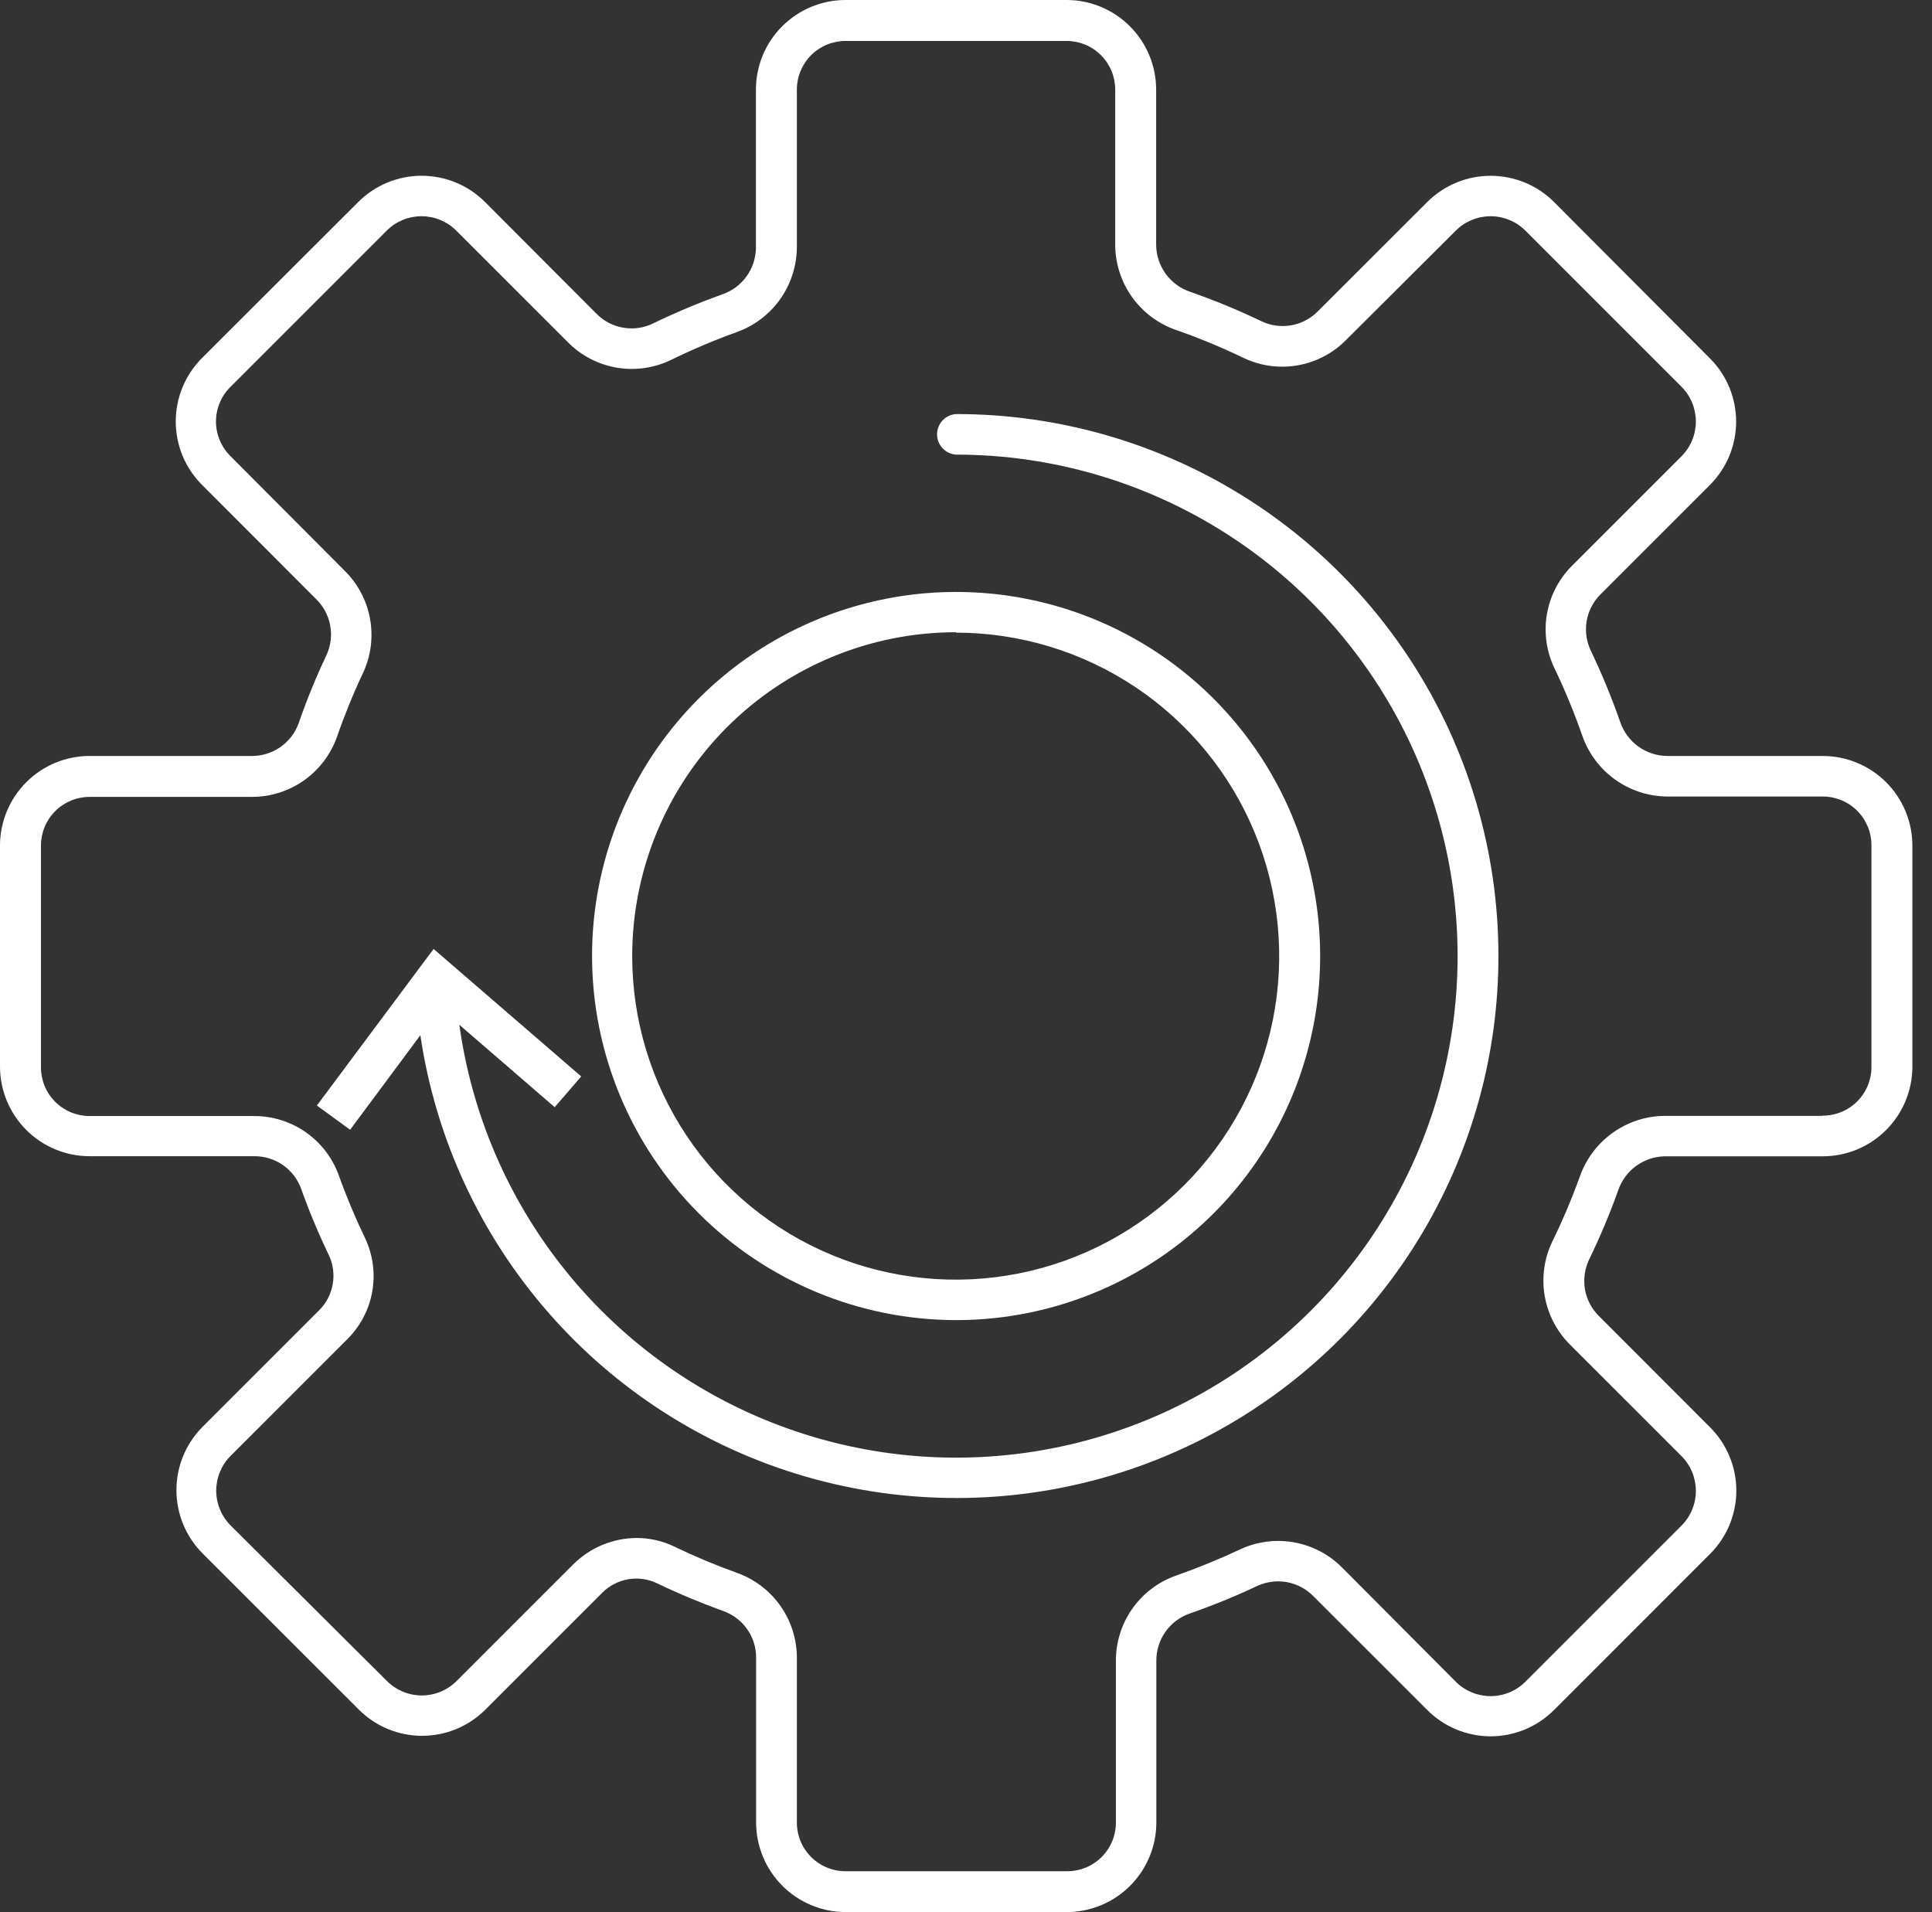
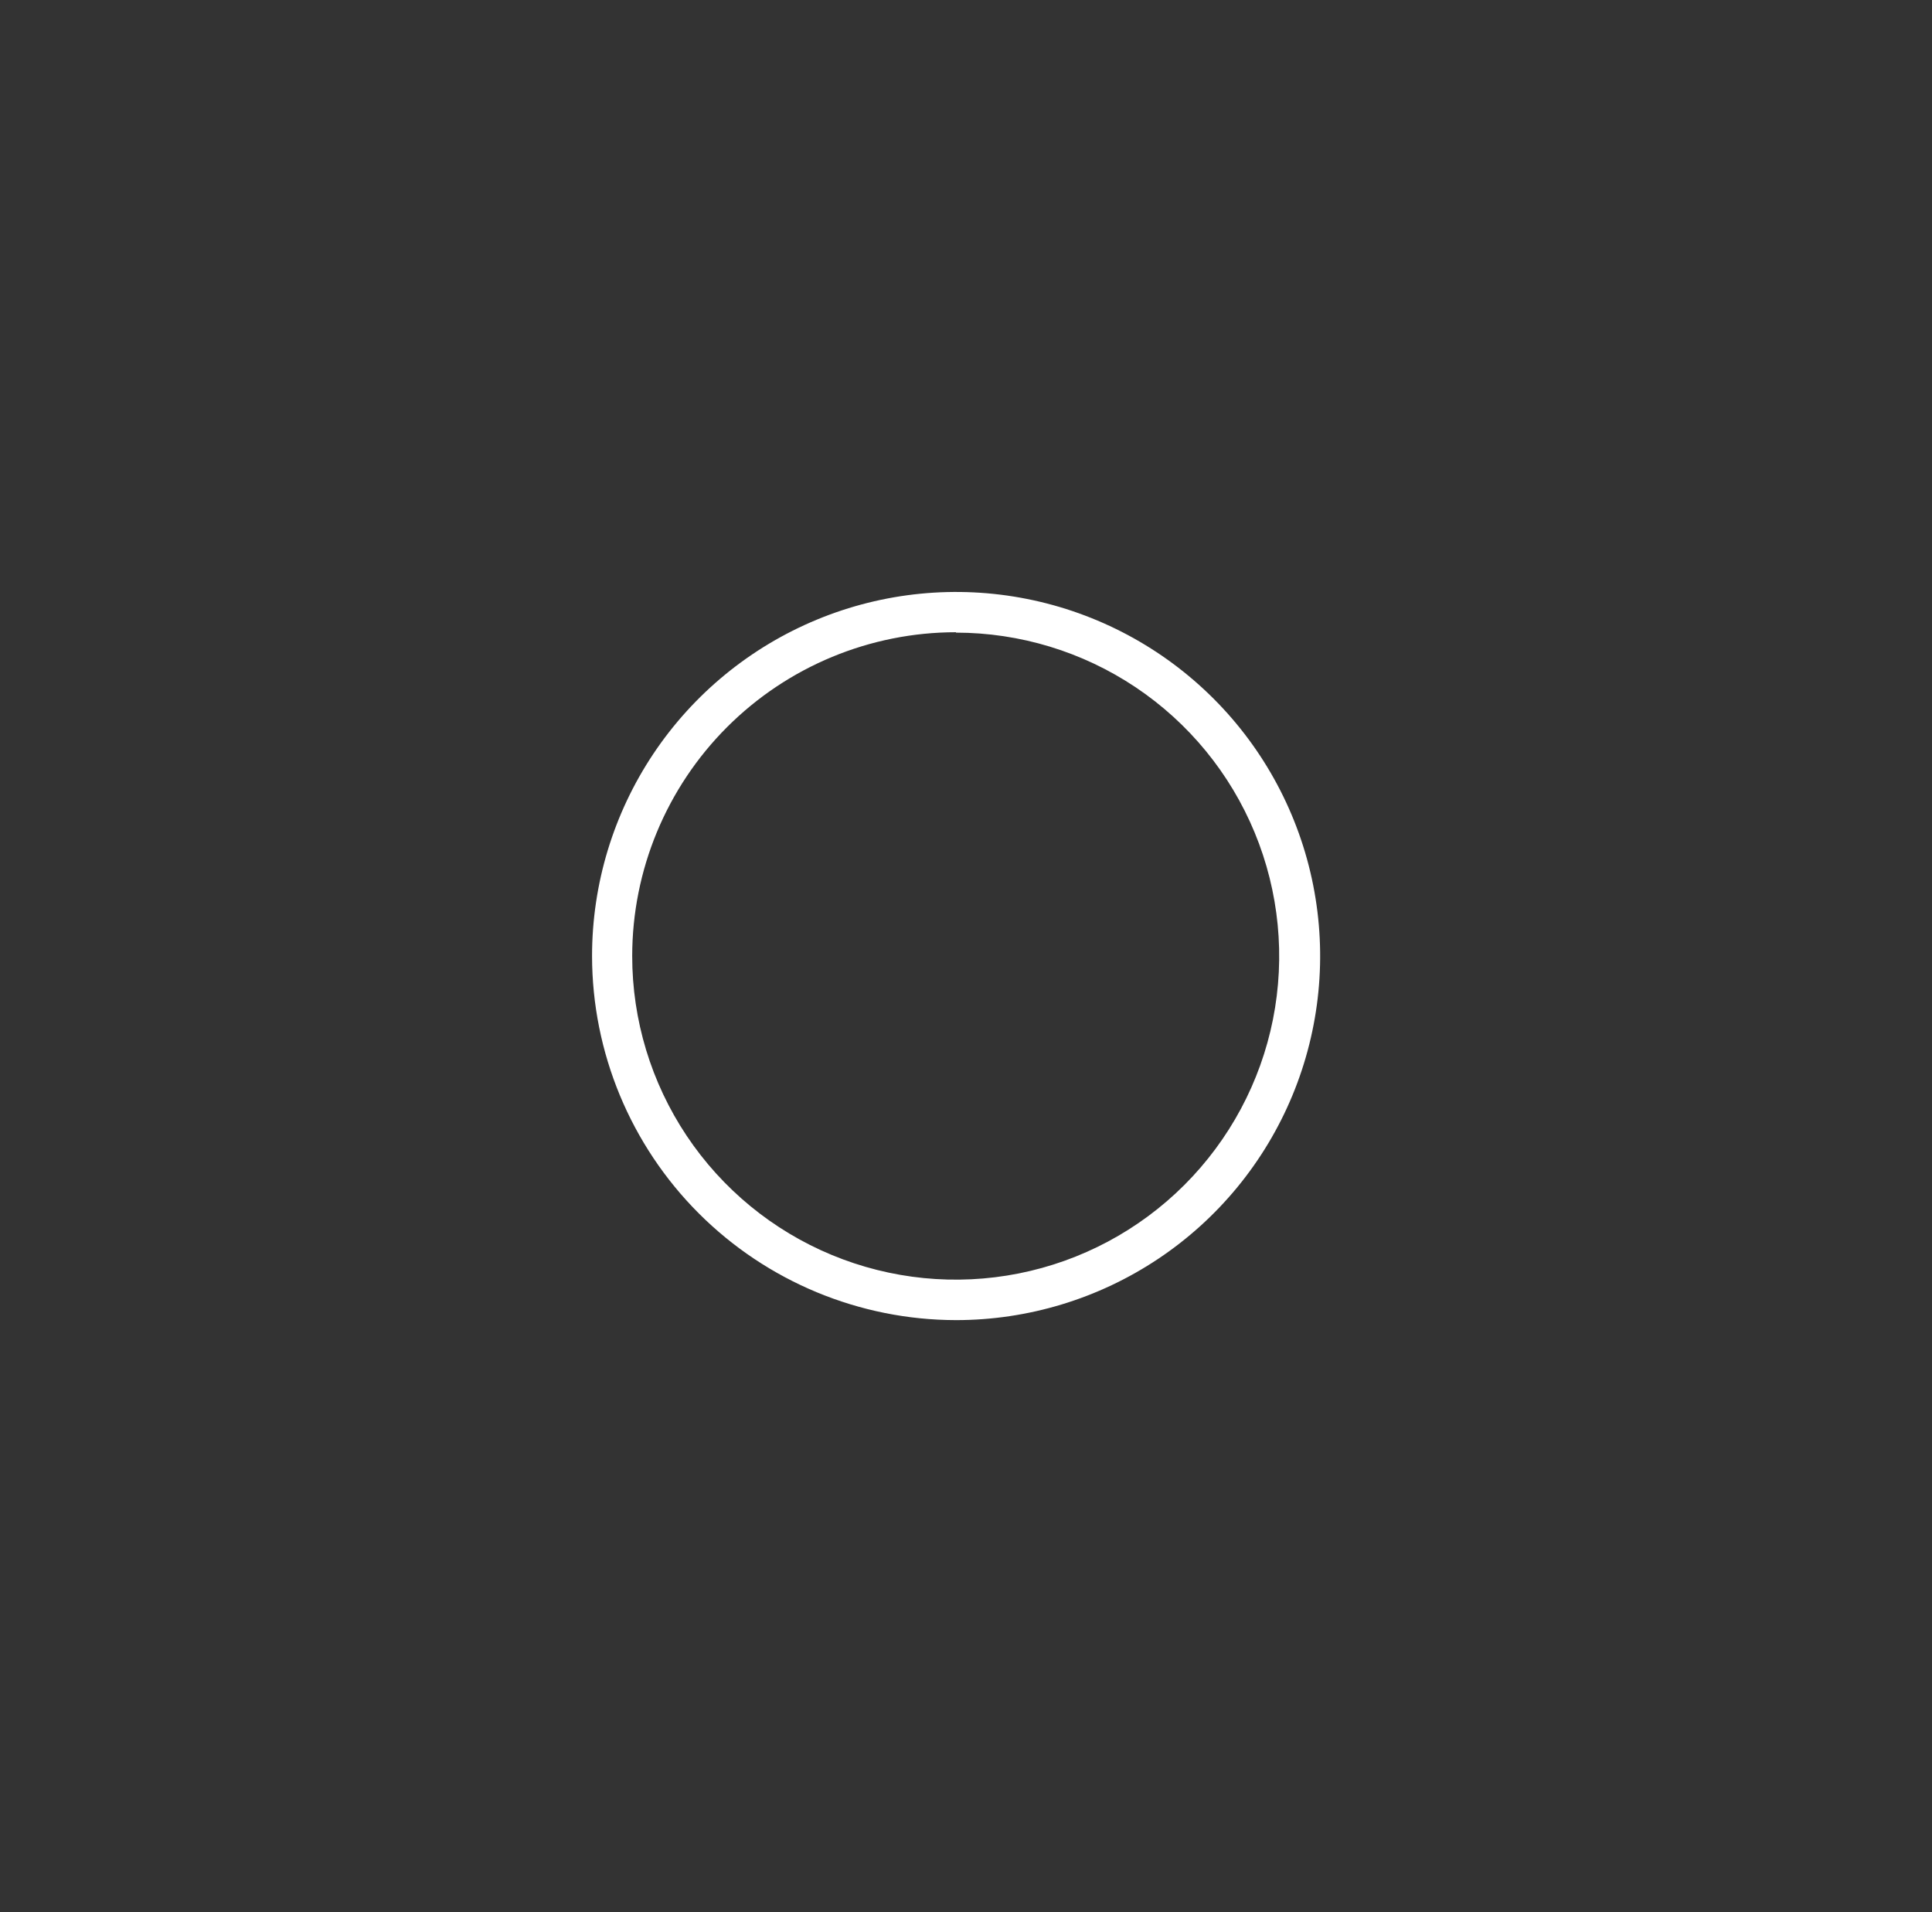
<svg xmlns="http://www.w3.org/2000/svg" width="97" height="96" viewBox="0 0 97 96" fill="none">
  <rect x="0" y="0" width="97" height="96" fill="#333333" stroke="none" />
-   <path d="M91.502 37.953H83.689C83.17 37.946 82.665 37.777 82.245 37.471C81.826 37.165 81.511 36.736 81.345 36.244C80.921 35.033 80.432 33.846 79.88 32.688C79.656 32.23 79.578 31.714 79.657 31.209C79.737 30.705 79.97 30.238 80.325 29.871L85.853 24.343C86.694 23.501 87.166 22.359 87.166 21.169C87.166 19.979 86.694 18.837 85.853 17.995L78.015 10.133C77.171 9.295 76.03 8.826 74.841 8.826C73.652 8.826 72.511 9.295 71.667 10.133L66.124 15.67C65.757 16.025 65.29 16.259 64.786 16.338C64.281 16.418 63.765 16.34 63.307 16.115C62.151 15.562 60.966 15.073 59.756 14.65C59.264 14.485 58.834 14.17 58.528 13.75C58.222 13.33 58.054 12.825 58.047 12.306V4.493C58.045 3.301 57.57 2.159 56.727 1.317C55.884 0.475 54.741 0.001 53.55 0L42.45 0C41.258 0.001 40.115 0.476 39.271 1.319C38.428 2.162 37.954 3.305 37.953 4.497V12.443C37.947 12.958 37.782 13.459 37.48 13.876C37.178 14.294 36.755 14.609 36.268 14.777C35.081 15.203 33.917 15.692 32.781 16.242C32.317 16.466 31.795 16.539 31.287 16.452C30.779 16.364 30.311 16.12 29.949 15.753L24.343 10.133C23.5 9.294 22.358 8.824 21.169 8.824C19.98 8.824 18.838 9.294 17.995 10.133L10.133 17.985C9.294 18.829 8.824 19.97 8.824 21.159C8.824 22.349 9.294 23.49 10.133 24.333L15.876 30.081C16.239 30.436 16.484 30.895 16.577 31.395C16.671 31.895 16.608 32.411 16.398 32.874C15.867 33.995 15.397 35.144 14.992 36.317C14.816 36.801 14.494 37.218 14.07 37.511C13.647 37.804 13.143 37.958 12.628 37.953H4.497C3.305 37.954 2.162 38.428 1.319 39.271C0.476 40.115 0.001 41.258 0 42.45L0 53.55C0.001 54.742 0.476 55.885 1.319 56.729C2.162 57.572 3.305 58.046 4.497 58.047H12.76C13.269 58.042 13.768 58.193 14.188 58.48C14.608 58.768 14.93 59.178 15.109 59.654C15.517 60.801 15.986 61.926 16.515 63.023C16.726 63.477 16.792 63.985 16.704 64.477C16.617 64.97 16.381 65.424 16.027 65.778L10.167 71.637C9.328 72.481 8.858 73.622 8.858 74.811C8.858 76.001 9.328 77.142 10.167 77.986L18.019 85.833C18.861 86.674 20.003 87.146 21.193 87.146C22.384 87.146 23.525 86.674 24.367 85.833L30.227 79.973C30.579 79.616 31.033 79.377 31.526 79.289C32.02 79.201 32.529 79.27 32.981 79.485C34.08 80.012 35.205 80.483 36.351 80.896C36.829 81.073 37.241 81.394 37.529 81.815C37.818 82.236 37.969 82.735 37.962 83.245V91.498C37.964 92.69 38.438 93.833 39.281 94.676C40.124 95.52 41.267 95.994 42.46 95.995H53.56C54.752 95.994 55.895 95.52 56.738 94.676C57.581 93.833 58.056 92.69 58.057 91.498V83.391C58.05 82.874 58.205 82.368 58.499 81.943C58.793 81.518 59.212 81.195 59.698 81.018C60.871 80.612 62.022 80.142 63.145 79.612C63.609 79.402 64.127 79.34 64.628 79.434C65.128 79.528 65.588 79.775 65.944 80.139L71.667 85.858C72.509 86.698 73.651 87.171 74.841 87.171C76.031 87.171 77.173 86.698 78.015 85.858L85.862 78.01C86.703 77.168 87.176 76.026 87.176 74.836C87.176 73.646 86.703 72.504 85.862 71.662L80.276 66.07C79.909 65.707 79.664 65.237 79.576 64.728C79.489 64.218 79.563 63.694 79.788 63.228C80.339 62.092 80.828 60.926 81.253 59.737C81.423 59.251 81.739 58.828 82.157 58.527C82.576 58.226 83.076 58.06 83.592 58.052H91.517C92.71 58.051 93.853 57.577 94.696 56.733C95.539 55.89 96.013 54.747 96.015 53.555V42.45C96.014 41.858 95.897 41.273 95.67 40.726C95.442 40.18 95.11 39.684 94.691 39.266C94.272 38.849 93.774 38.517 93.227 38.292C92.68 38.067 92.094 37.951 91.502 37.953ZM91.502 56.021H83.577C82.643 56.03 81.734 56.325 80.973 56.868C80.213 57.41 79.637 58.173 79.324 59.053C78.921 60.174 78.457 61.271 77.932 62.34C77.526 63.189 77.395 64.144 77.557 65.072C77.719 66 78.166 66.854 78.835 67.516L84.427 73.107C84.886 73.57 85.144 74.196 85.144 74.848C85.144 75.5 84.886 76.126 84.427 76.589L76.579 84.436C76.116 84.896 75.491 85.154 74.838 85.154C74.186 85.154 73.56 84.896 73.097 84.436L67.389 78.704C66.736 78.044 65.897 77.601 64.984 77.435C64.071 77.269 63.129 77.388 62.286 77.776C61.227 78.274 60.143 78.717 59.039 79.104C58.153 79.418 57.386 79.999 56.846 80.769C56.306 81.538 56.02 82.456 56.026 83.396V91.502C56.026 91.823 55.962 92.141 55.84 92.437C55.717 92.733 55.537 93.002 55.31 93.229C55.084 93.456 54.815 93.636 54.518 93.758C54.222 93.881 53.905 93.944 53.584 93.944H42.45C42.13 93.944 41.812 93.881 41.516 93.758C41.22 93.636 40.95 93.456 40.724 93.229C40.497 93.002 40.317 92.733 40.194 92.437C40.072 92.141 40.008 91.823 40.008 91.502V83.25C40.013 82.321 39.731 81.413 39.202 80.649C38.672 79.886 37.921 79.304 37.049 78.982C35.96 78.593 34.892 78.146 33.851 77.644C33.261 77.36 32.615 77.213 31.961 77.214C30.766 77.221 29.622 77.698 28.777 78.542L22.917 84.402C22.454 84.862 21.828 85.12 21.176 85.12C20.524 85.12 19.898 84.862 19.435 84.402L11.573 76.579C11.114 76.116 10.856 75.491 10.856 74.838C10.856 74.186 11.114 73.56 11.573 73.097L17.433 67.238C18.089 66.588 18.528 65.752 18.689 64.844C18.849 63.935 18.725 62.999 18.332 62.164C17.833 61.13 17.389 60.071 17.003 58.99C16.684 58.117 16.104 57.365 15.341 56.835C14.578 56.305 13.669 56.024 12.74 56.031H4.497C3.85 56.031 3.229 55.773 2.771 55.315C2.313 54.858 2.056 54.236 2.056 53.589V42.45C2.056 41.803 2.313 41.182 2.771 40.724C3.229 40.266 3.85 40.008 4.497 40.008H12.628C13.566 40.013 14.483 39.726 15.251 39.188C16.019 38.649 16.601 37.884 16.916 37.001C17.299 35.897 17.74 34.814 18.239 33.758C18.625 32.916 18.744 31.975 18.578 31.063C18.412 30.151 17.97 29.312 17.311 28.66L11.573 22.902C11.342 22.675 11.159 22.404 11.034 22.105C10.908 21.806 10.844 21.486 10.844 21.162C10.844 20.837 10.908 20.517 11.034 20.218C11.159 19.919 11.342 19.648 11.573 19.421L19.421 11.573C19.884 11.114 20.509 10.856 21.162 10.856C21.814 10.856 22.44 11.114 22.902 11.573L28.509 17.179C29.172 17.851 30.029 18.297 30.959 18.457C31.889 18.616 32.846 18.48 33.694 18.068C34.764 17.545 35.861 17.08 36.981 16.676C37.86 16.364 38.622 15.789 39.164 15.029C39.705 14.269 40 13.361 40.008 12.428V4.497C40.008 3.85 40.266 3.229 40.724 2.771C41.182 2.313 41.803 2.056 42.45 2.056H53.55C54.197 2.056 54.818 2.313 55.276 2.771C55.734 3.229 55.992 3.85 55.992 4.497V12.311C55.999 13.253 56.299 14.169 56.85 14.933C57.401 15.697 58.176 16.27 59.068 16.574C60.206 16.972 61.321 17.433 62.408 17.956C63.25 18.365 64.199 18.502 65.122 18.347C66.046 18.192 66.898 17.753 67.56 17.091L73.097 11.573C73.56 11.114 74.186 10.856 74.838 10.856C75.491 10.856 76.116 11.114 76.579 11.573L84.427 19.421C84.886 19.884 85.144 20.509 85.144 21.162C85.144 21.814 84.886 22.44 84.427 22.902L78.899 28.43C78.245 29.094 77.812 29.945 77.661 30.865C77.51 31.785 77.647 32.729 78.054 33.568C78.576 34.658 79.038 35.776 79.436 36.917C79.742 37.808 80.317 38.582 81.082 39.132C81.846 39.682 82.762 39.982 83.704 39.989H91.517C92.165 39.989 92.786 40.246 93.244 40.704C93.702 41.162 93.959 41.783 93.959 42.431V53.53C93.964 53.855 93.904 54.178 93.783 54.48C93.662 54.782 93.481 55.056 93.252 55.287C93.024 55.518 92.751 55.702 92.451 55.826C92.15 55.95 91.828 56.013 91.502 56.011V56.021Z" fill="white" />
-   <path d="M47.997 20.788C47.739 20.806 47.498 20.921 47.321 21.11C47.145 21.299 47.047 21.548 47.047 21.806C47.047 22.065 47.145 22.314 47.321 22.503C47.498 22.692 47.739 22.807 47.997 22.824C52.83 22.823 57.561 24.213 61.626 26.827C65.69 29.442 68.916 33.171 70.919 37.569C72.921 41.968 73.616 46.85 72.919 51.632C72.222 56.415 70.164 60.895 66.99 64.54C63.816 68.184 59.66 70.838 55.018 72.184C50.376 73.53 45.445 73.512 40.814 72.132C36.182 70.752 32.046 68.068 28.898 64.4C25.75 60.733 23.725 56.237 23.063 51.45L27.849 55.586L29.182 54.043L21.769 47.641L15.909 55.503L17.579 56.719L21.105 51.973C21.866 57.13 24.093 61.959 27.521 65.887C30.948 69.815 35.431 72.675 40.438 74.129C45.444 75.582 50.762 75.566 55.76 74.084C60.757 72.602 65.224 69.715 68.628 65.767C72.033 61.819 74.231 56.977 74.963 51.816C75.694 46.654 74.928 41.392 72.754 36.653C70.581 31.915 67.092 27.901 62.703 25.088C58.315 22.276 53.21 20.783 47.997 20.788Z" fill="white" />
  <path d="M47.998 66.276C51.613 66.276 55.147 65.205 58.154 63.197C61.16 61.19 63.504 58.335 64.888 54.996C66.272 51.656 66.635 47.981 65.93 44.435C65.225 40.889 63.485 37.632 60.929 35.075C58.373 32.518 55.116 30.777 51.57 30.071C48.025 29.365 44.349 29.727 41.009 31.11C37.669 32.494 34.814 34.836 32.805 37.842C30.797 40.848 29.725 44.382 29.725 47.998C29.73 52.843 31.657 57.488 35.082 60.915C38.508 64.341 43.153 66.269 47.998 66.276ZM47.998 31.761C51.21 31.764 54.349 32.719 57.018 34.505C59.687 36.292 61.766 38.83 62.993 41.798C64.22 44.767 64.539 48.032 63.911 51.182C63.282 54.331 61.733 57.224 59.461 59.494C57.188 61.764 54.294 63.309 51.143 63.934C47.993 64.559 44.728 64.236 41.761 63.005C38.794 61.775 36.259 59.692 34.475 57.021C32.692 54.349 31.74 51.209 31.741 47.998C31.743 43.687 33.456 39.552 36.504 36.504C39.553 33.456 43.687 31.742 47.998 31.741V31.761Z" fill="white" />
</svg>